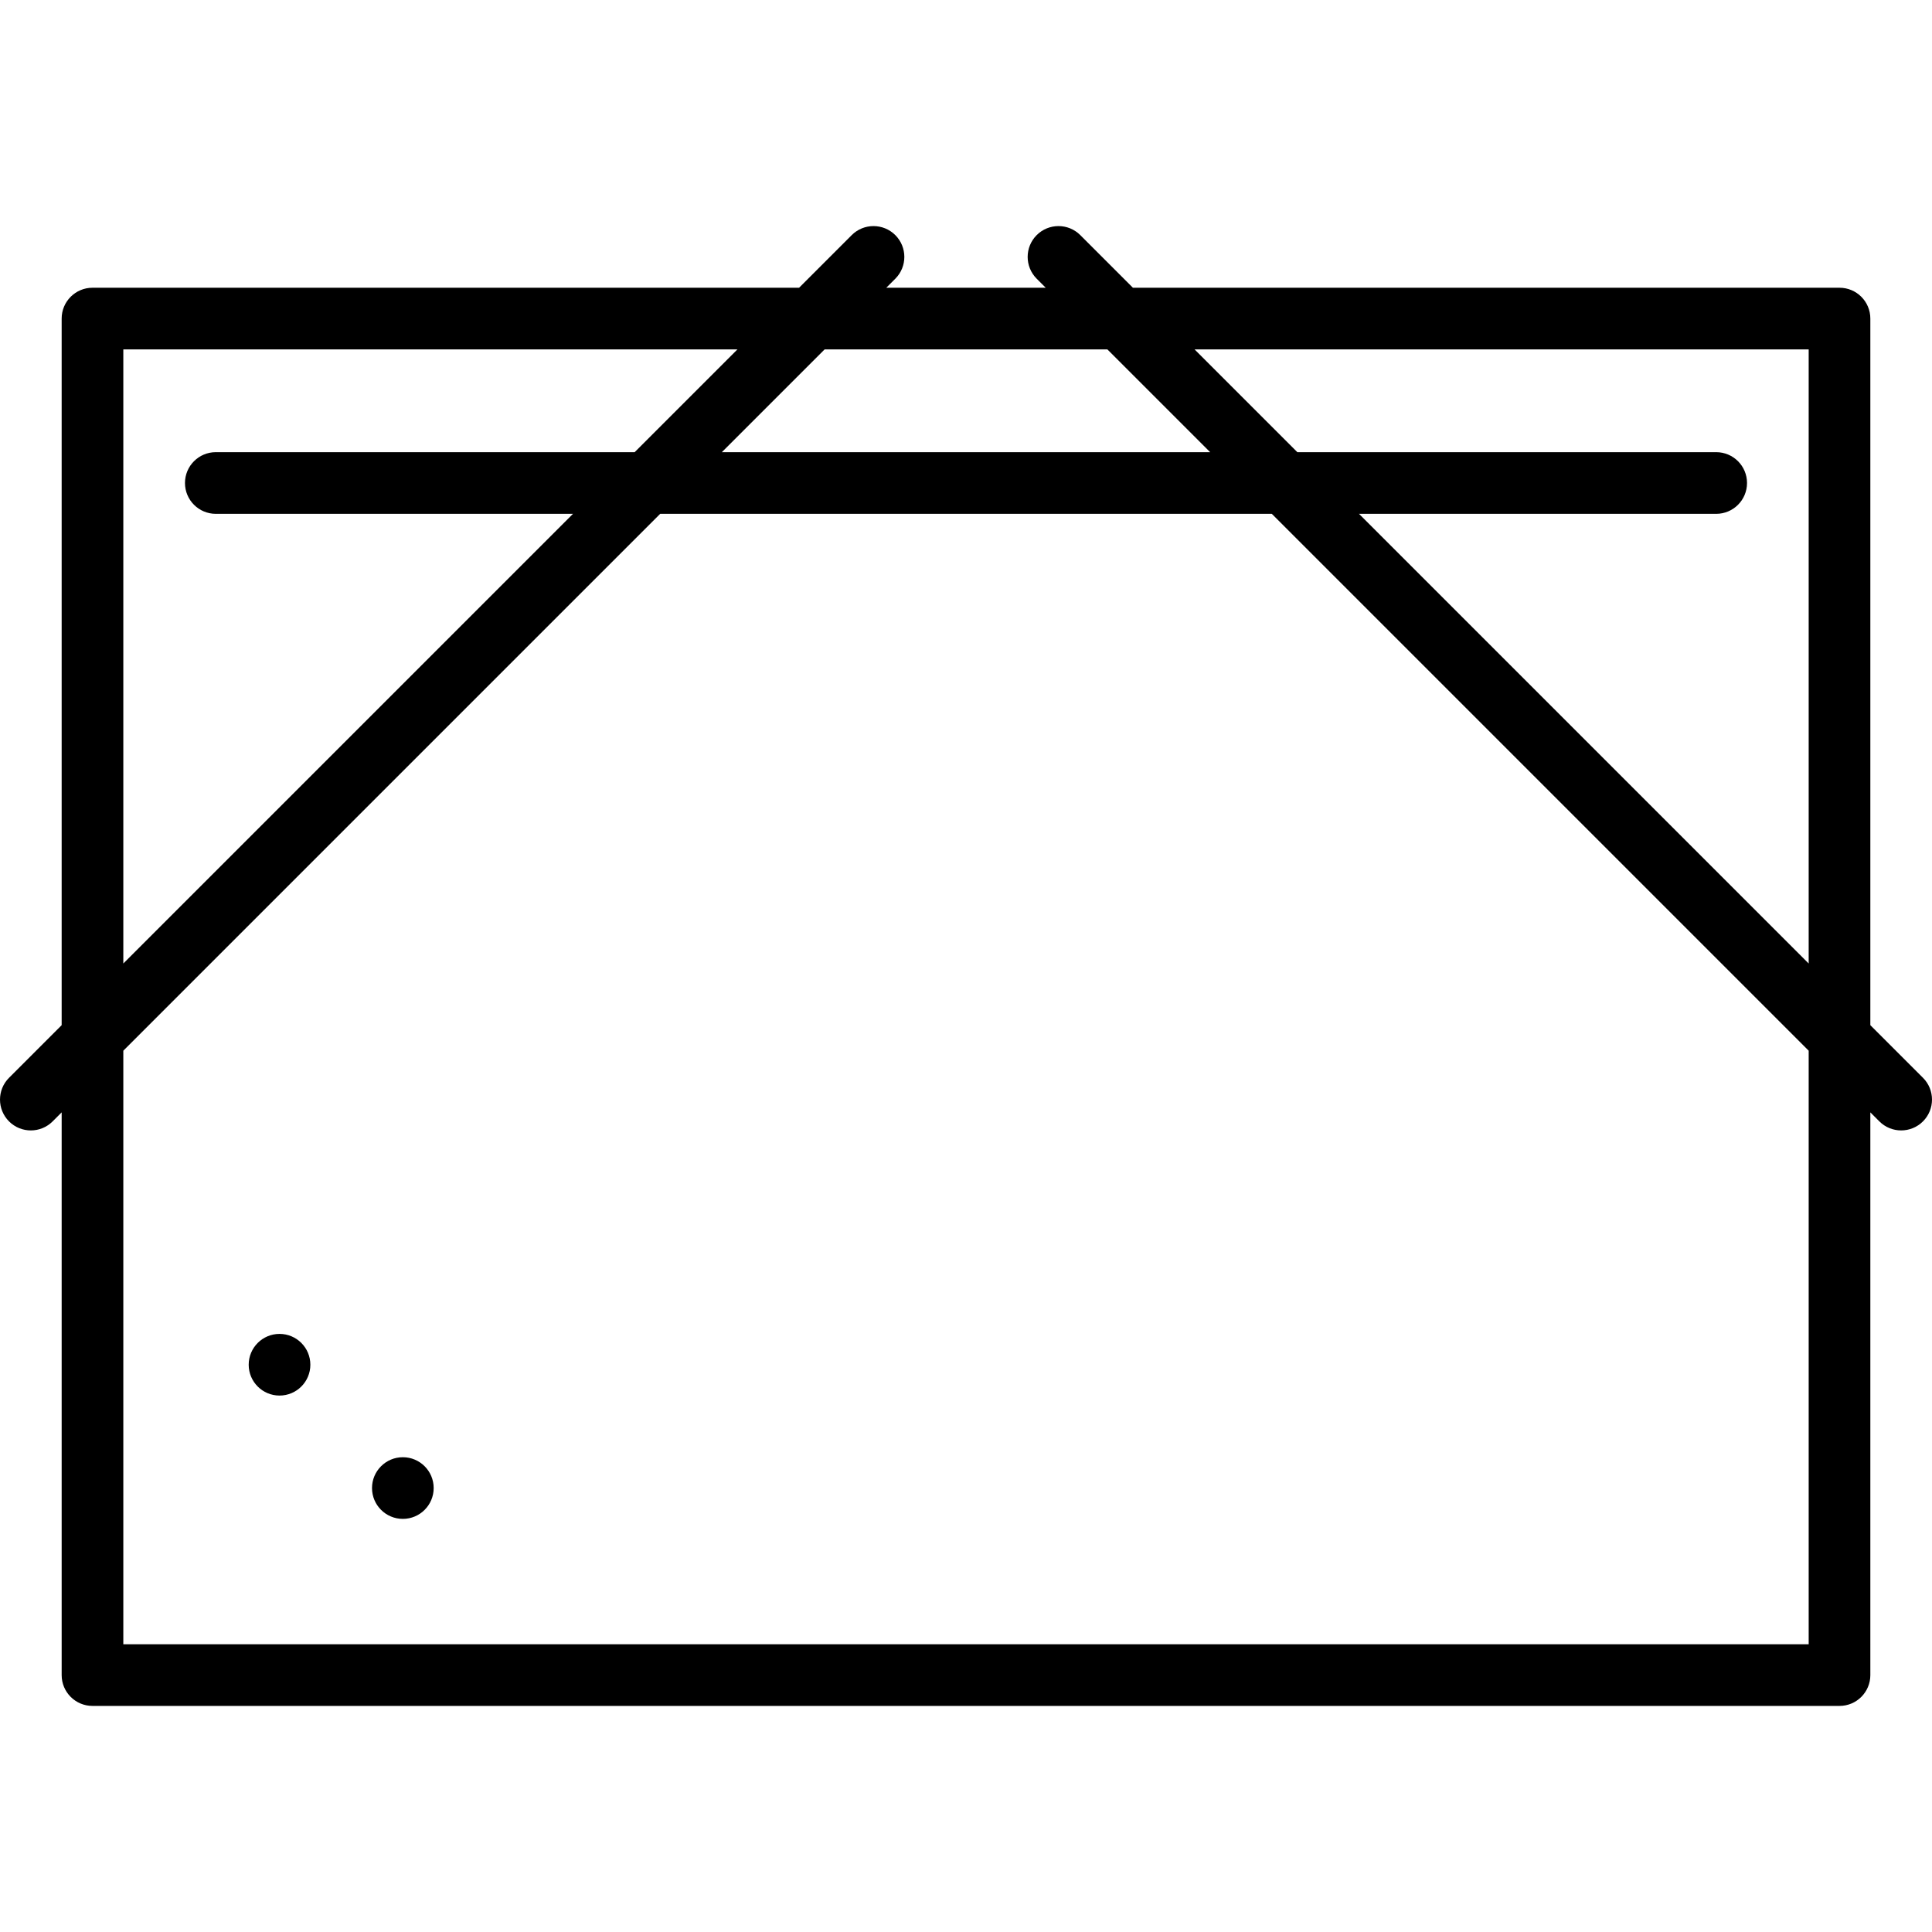
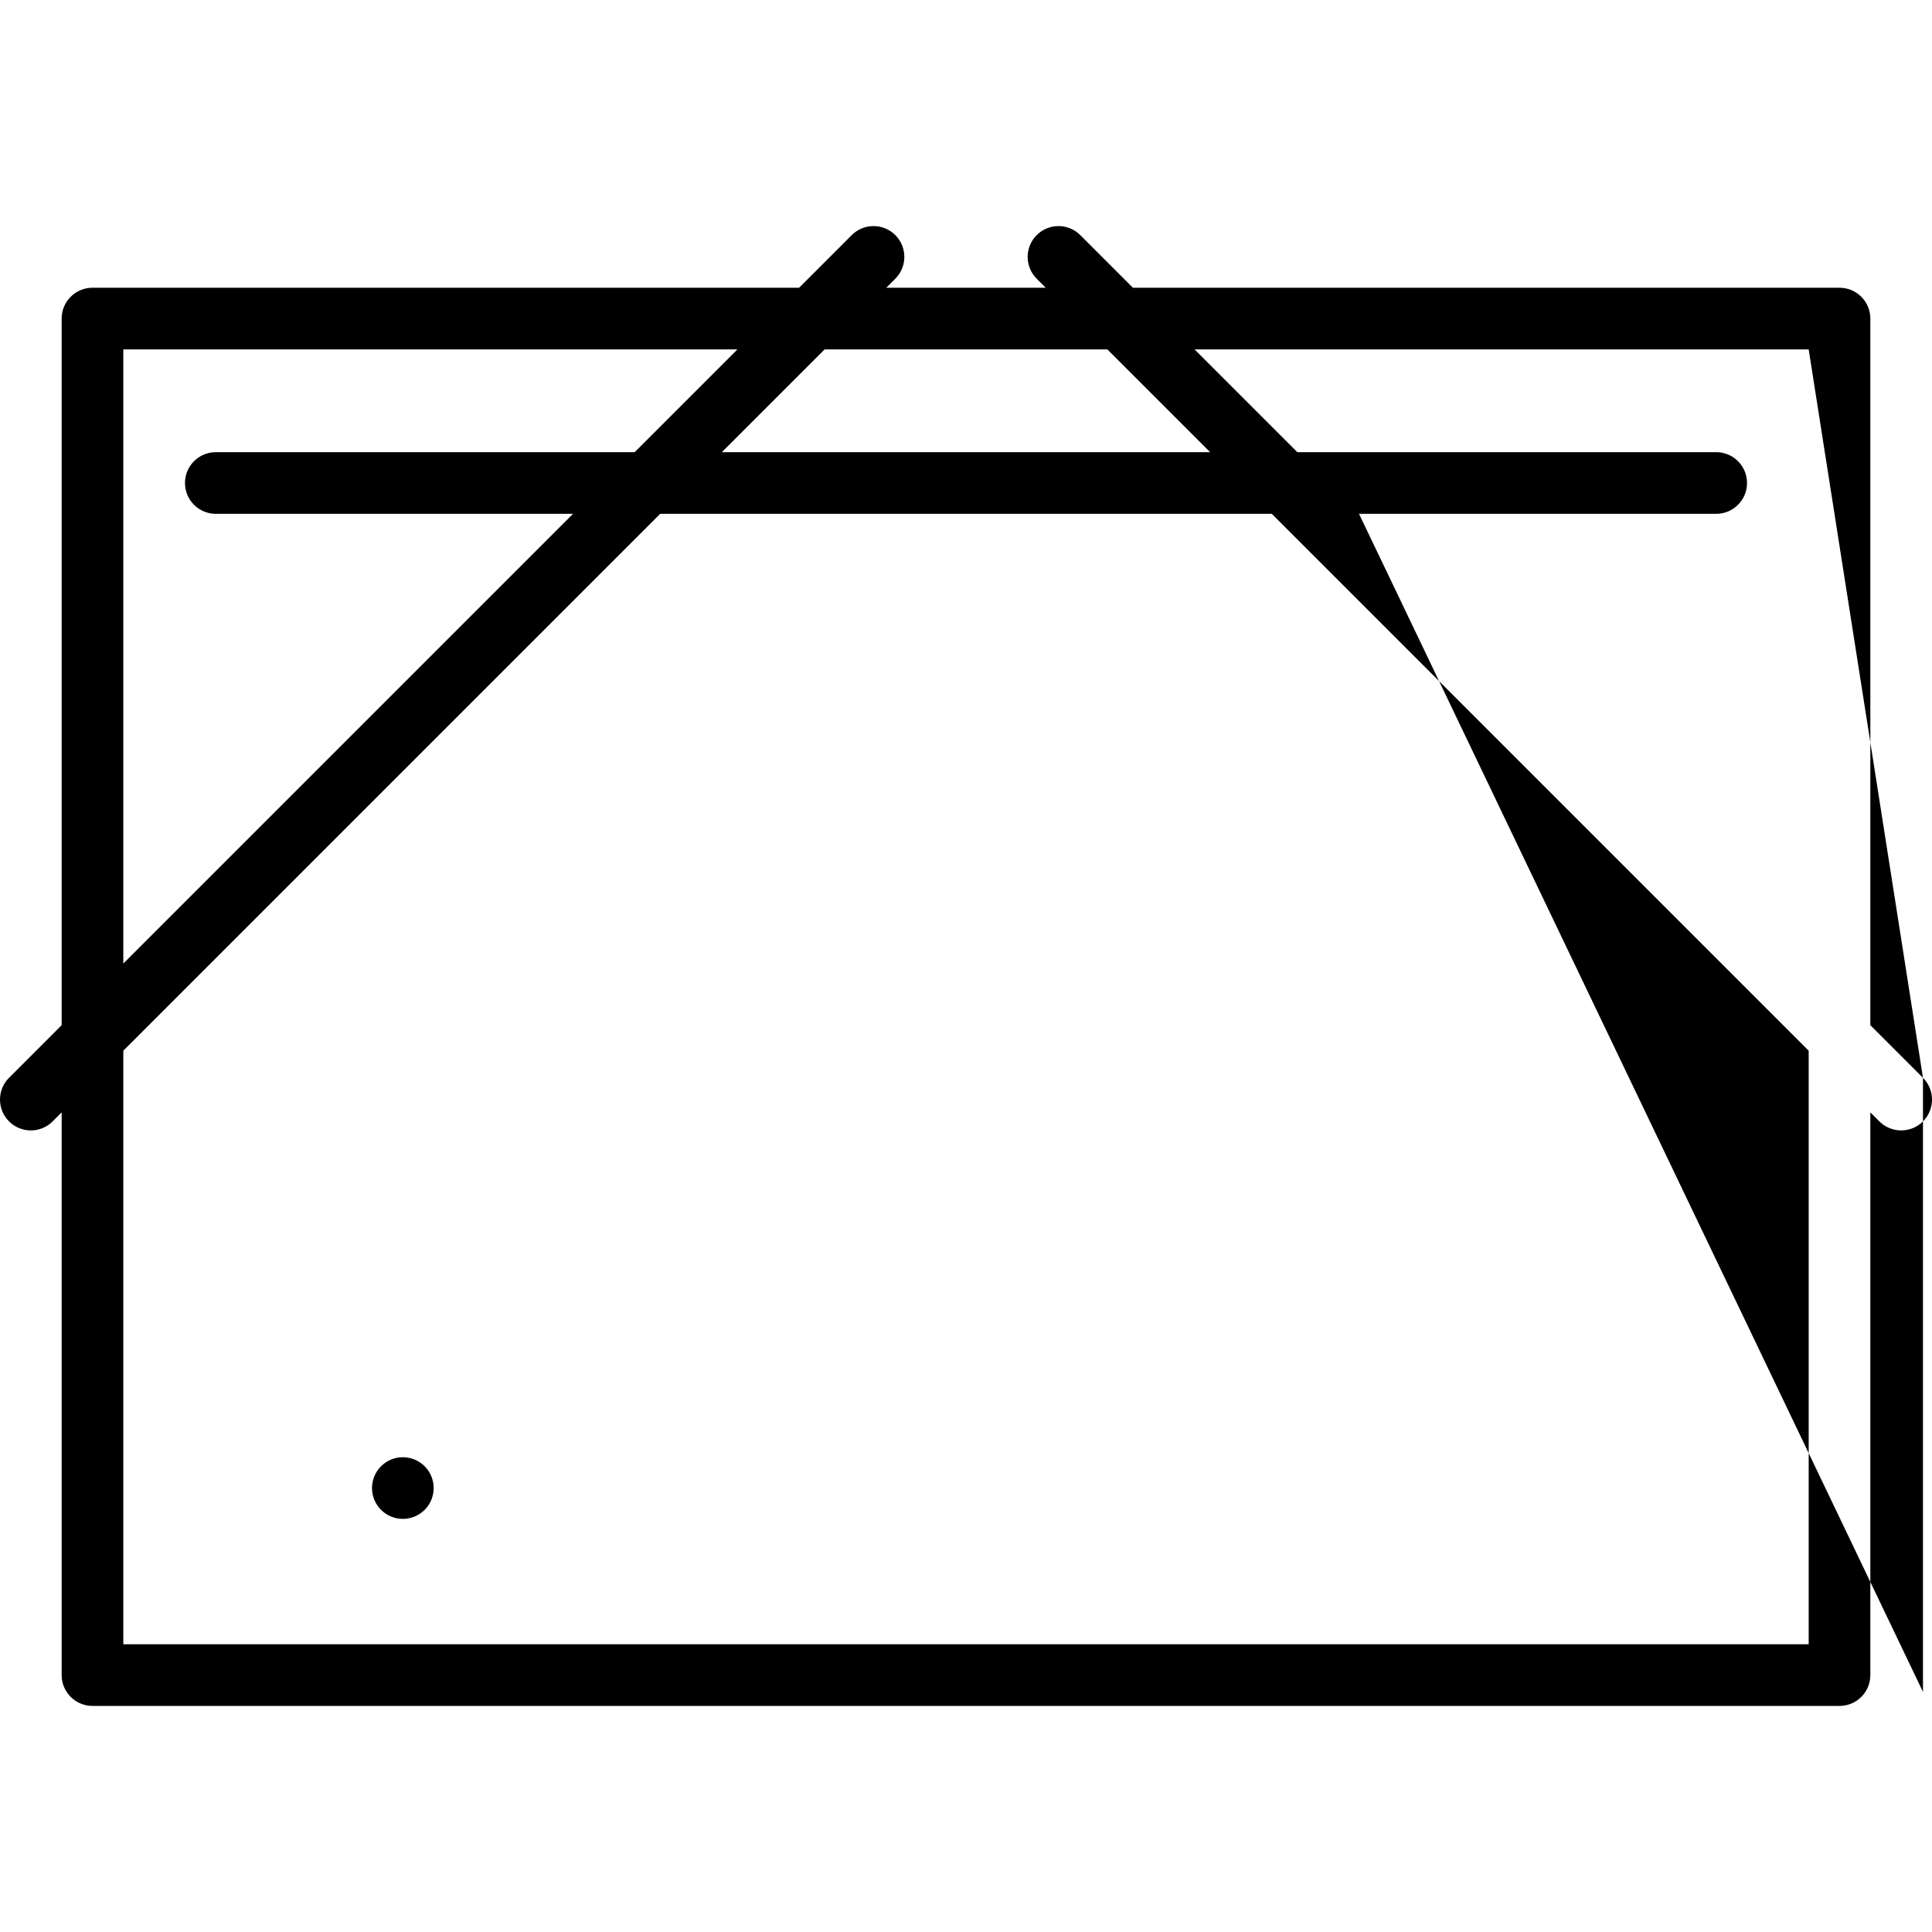
<svg xmlns="http://www.w3.org/2000/svg" version="1.1" id="Capa_1" x="0px" y="0px" viewBox="0 0 470 470" style="enable-background:new 0 0 470 470;" xml:space="preserve">
  <g>
-     <circle fill="currentColor" cx="68" cy="332" r="7.5" />
    <circle fill="currentColor" cx="98" cy="362" r="7.5" />
-     <path fill="currentColor" d="M467.804,262.196L455,249.393V77.5c0-4.143-3.357-7.5-7.5-7.5H275.608l-12.804-12.804c-2.93-2.928-7.678-2.928-10.607,0   c-2.929,2.93-2.929,7.678,0,10.607L254.393,70h-38.785l2.196-2.196c2.929-2.93,2.929-7.678,0-10.607   c-2.93-2.928-7.678-2.928-10.607,0L194.393,70H22.5c-4.143,0-7.5,3.357-7.5,7.5v171.893L2.197,262.196   c-2.929,2.93-2.929,7.678,0,10.607C3.661,274.268,5.581,275,7.5,275s3.839-0.732,5.304-2.196L15,270.607V407.5   c0,4.143,3.357,7.5,7.5,7.5h425c4.143,0,7.5-3.357,7.5-7.5V270.607l2.196,2.196c1.465,1.464,3.385,2.196,5.304,2.196   s3.839-0.732,5.304-2.196C470.733,269.874,470.733,265.126,467.804,262.196z M440,85v149.393L330.608,125H417.5   c4.143,0,7.5-3.357,7.5-7.5s-3.357-7.5-7.5-7.5H315.608l-25-25H440z M269.393,85l25,25H175.608l25-25H269.393z M30,85h149.393   l-25,25H52.5c-4.143,0-7.5,3.357-7.5,7.5s3.357,7.5,7.5,7.5h86.893L30,234.393V85z M440,400H30V255.607L160.608,125h148.785   L440,255.607V400z" />
+     <path fill="currentColor" d="M467.804,262.196L455,249.393V77.5c0-4.143-3.357-7.5-7.5-7.5H275.608l-12.804-12.804c-2.93-2.928-7.678-2.928-10.607,0   c-2.929,2.93-2.929,7.678,0,10.607L254.393,70h-38.785l2.196-2.196c2.929-2.93,2.929-7.678,0-10.607   c-2.93-2.928-7.678-2.928-10.607,0L194.393,70H22.5c-4.143,0-7.5,3.357-7.5,7.5v171.893L2.197,262.196   c-2.929,2.93-2.929,7.678,0,10.607C3.661,274.268,5.581,275,7.5,275s3.839-0.732,5.304-2.196L15,270.607V407.5   c0,4.143,3.357,7.5,7.5,7.5h425c4.143,0,7.5-3.357,7.5-7.5V270.607l2.196,2.196c1.465,1.464,3.385,2.196,5.304,2.196   s3.839-0.732,5.304-2.196C470.733,269.874,470.733,265.126,467.804,262.196z v149.393L330.608,125H417.5   c4.143,0,7.5-3.357,7.5-7.5s-3.357-7.5-7.5-7.5H315.608l-25-25H440z M269.393,85l25,25H175.608l25-25H269.393z M30,85h149.393   l-25,25H52.5c-4.143,0-7.5,3.357-7.5,7.5s3.357,7.5,7.5,7.5h86.893L30,234.393V85z M440,400H30V255.607L160.608,125h148.785   L440,255.607V400z" />
  </g>
  <g>
</g>
  <g>
</g>
  <g>
</g>
  <g>
</g>
  <g>
</g>
  <g>
</g>
  <g>
</g>
  <g>
</g>
  <g>
</g>
  <g>
</g>
  <g>
</g>
  <g>
</g>
  <g>
</g>
  <g>
</g>
  <g>
</g>
</svg>